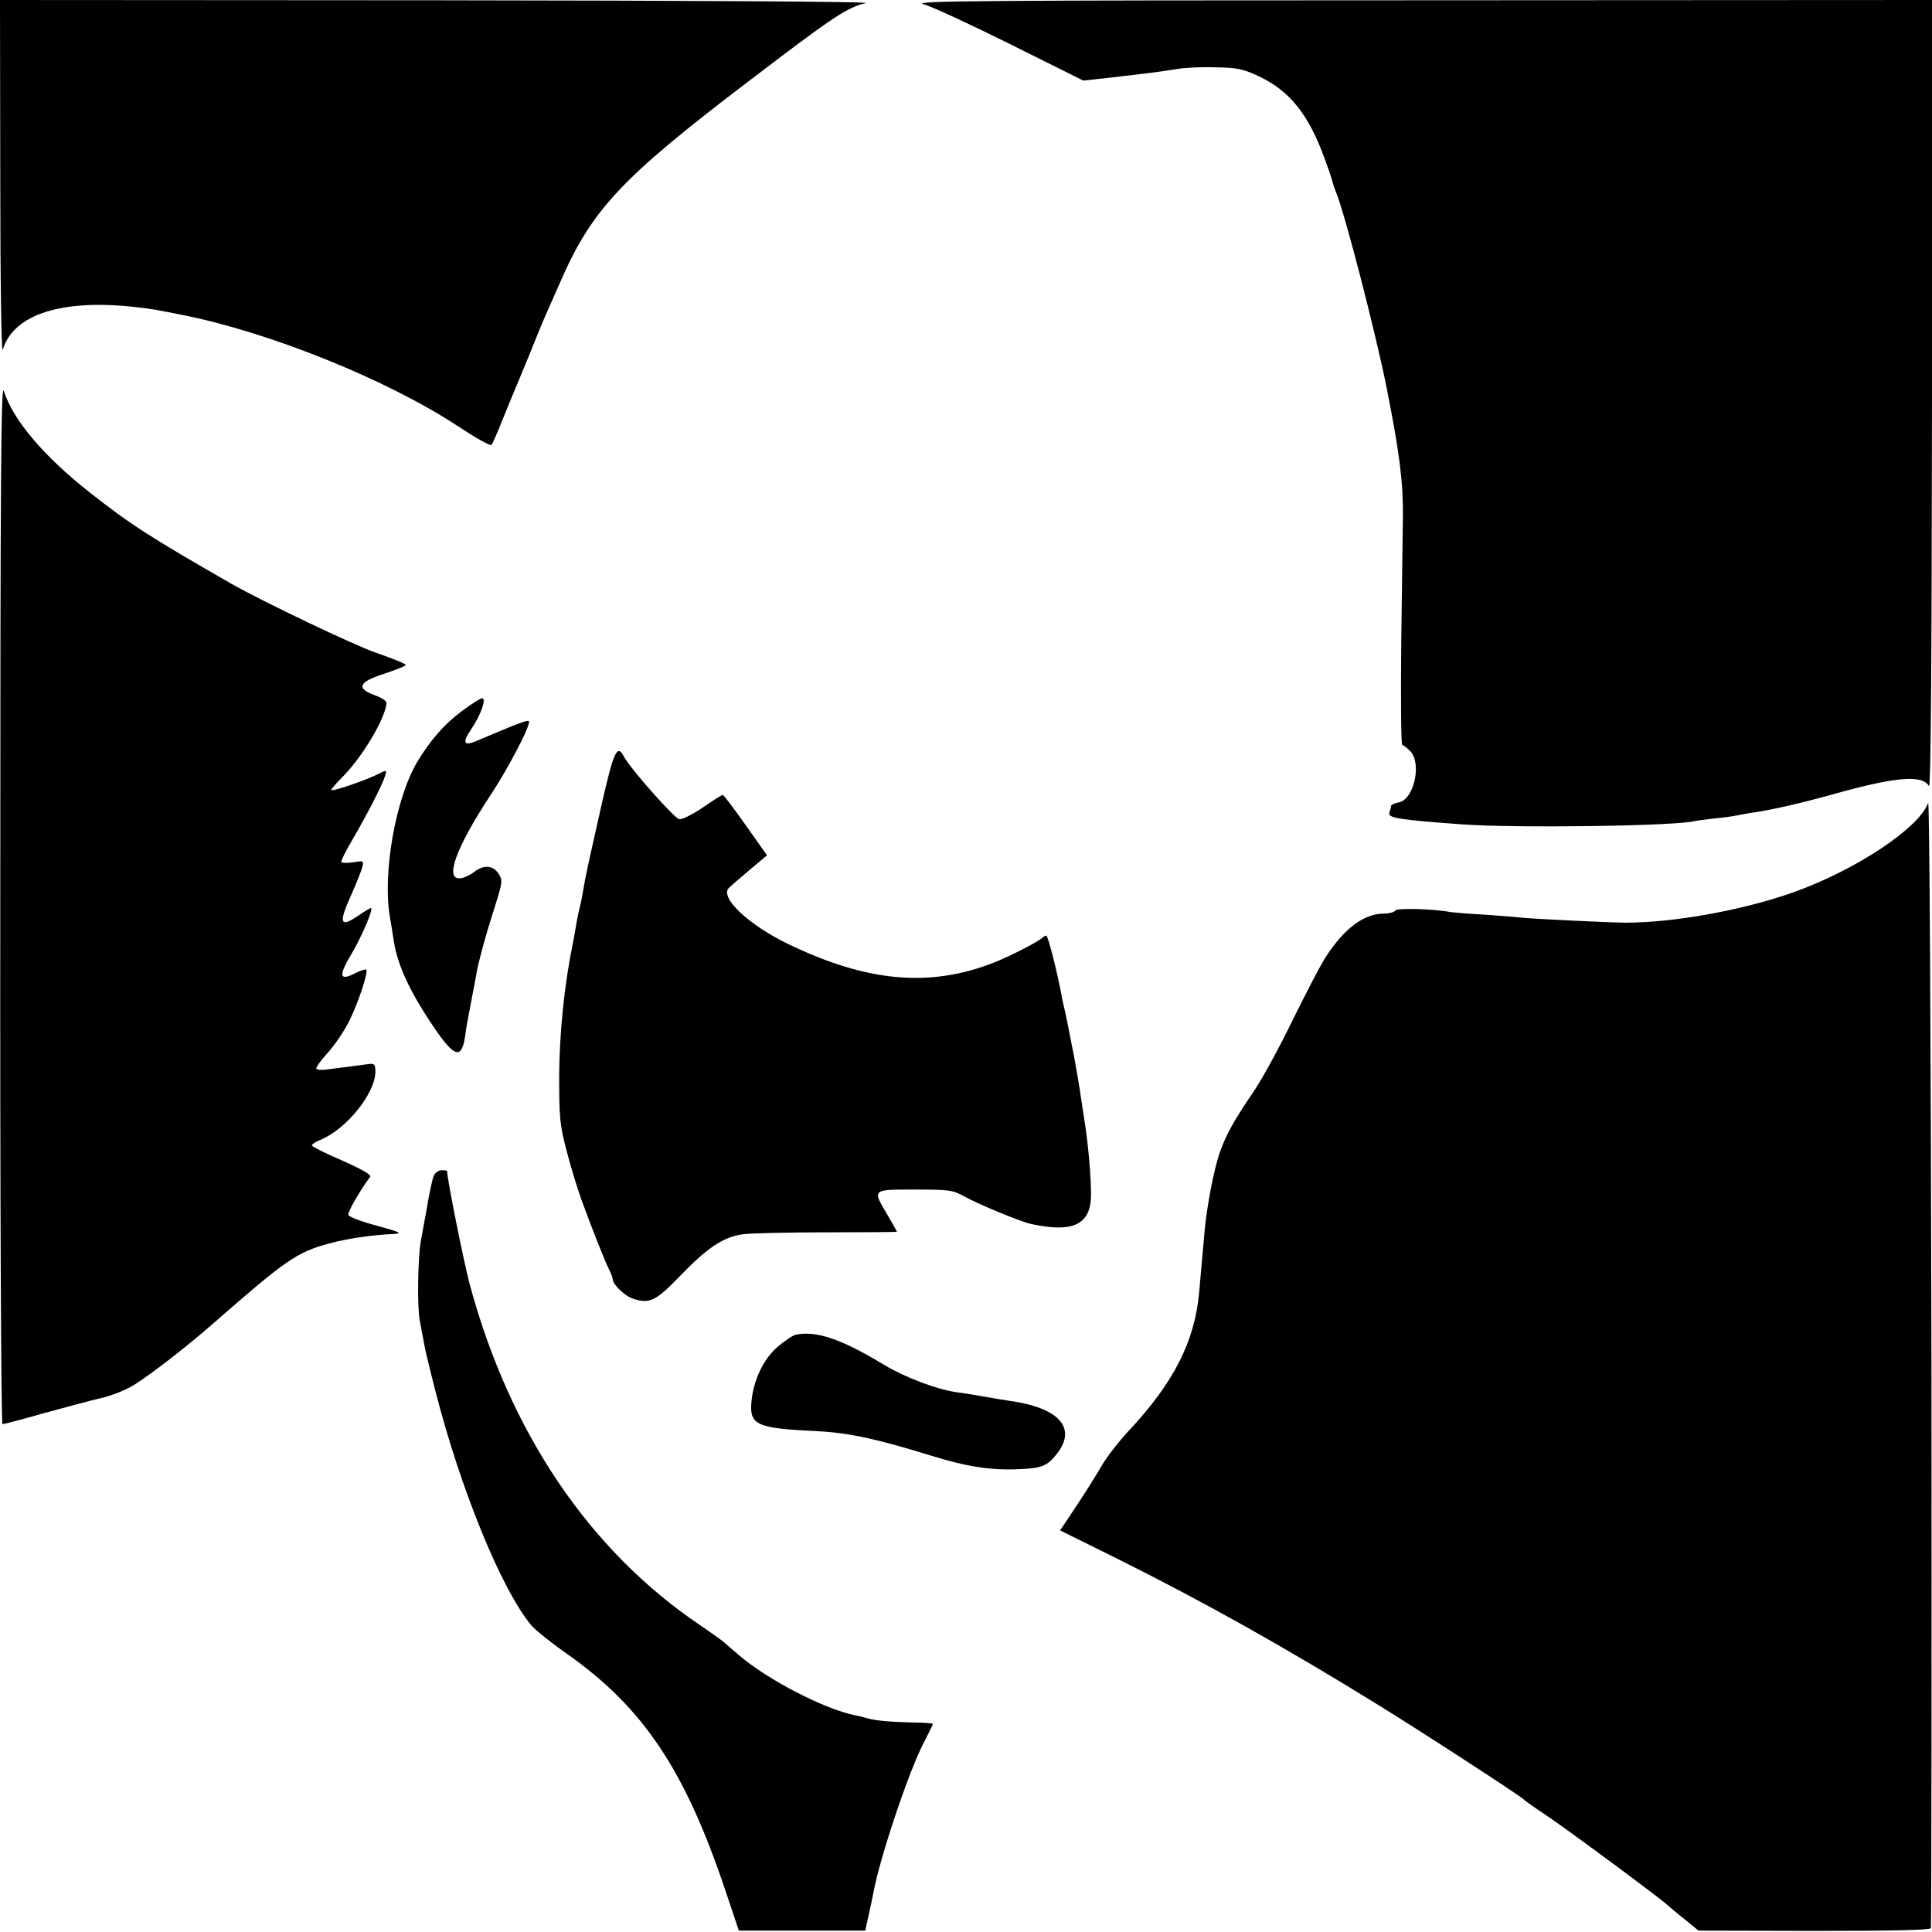
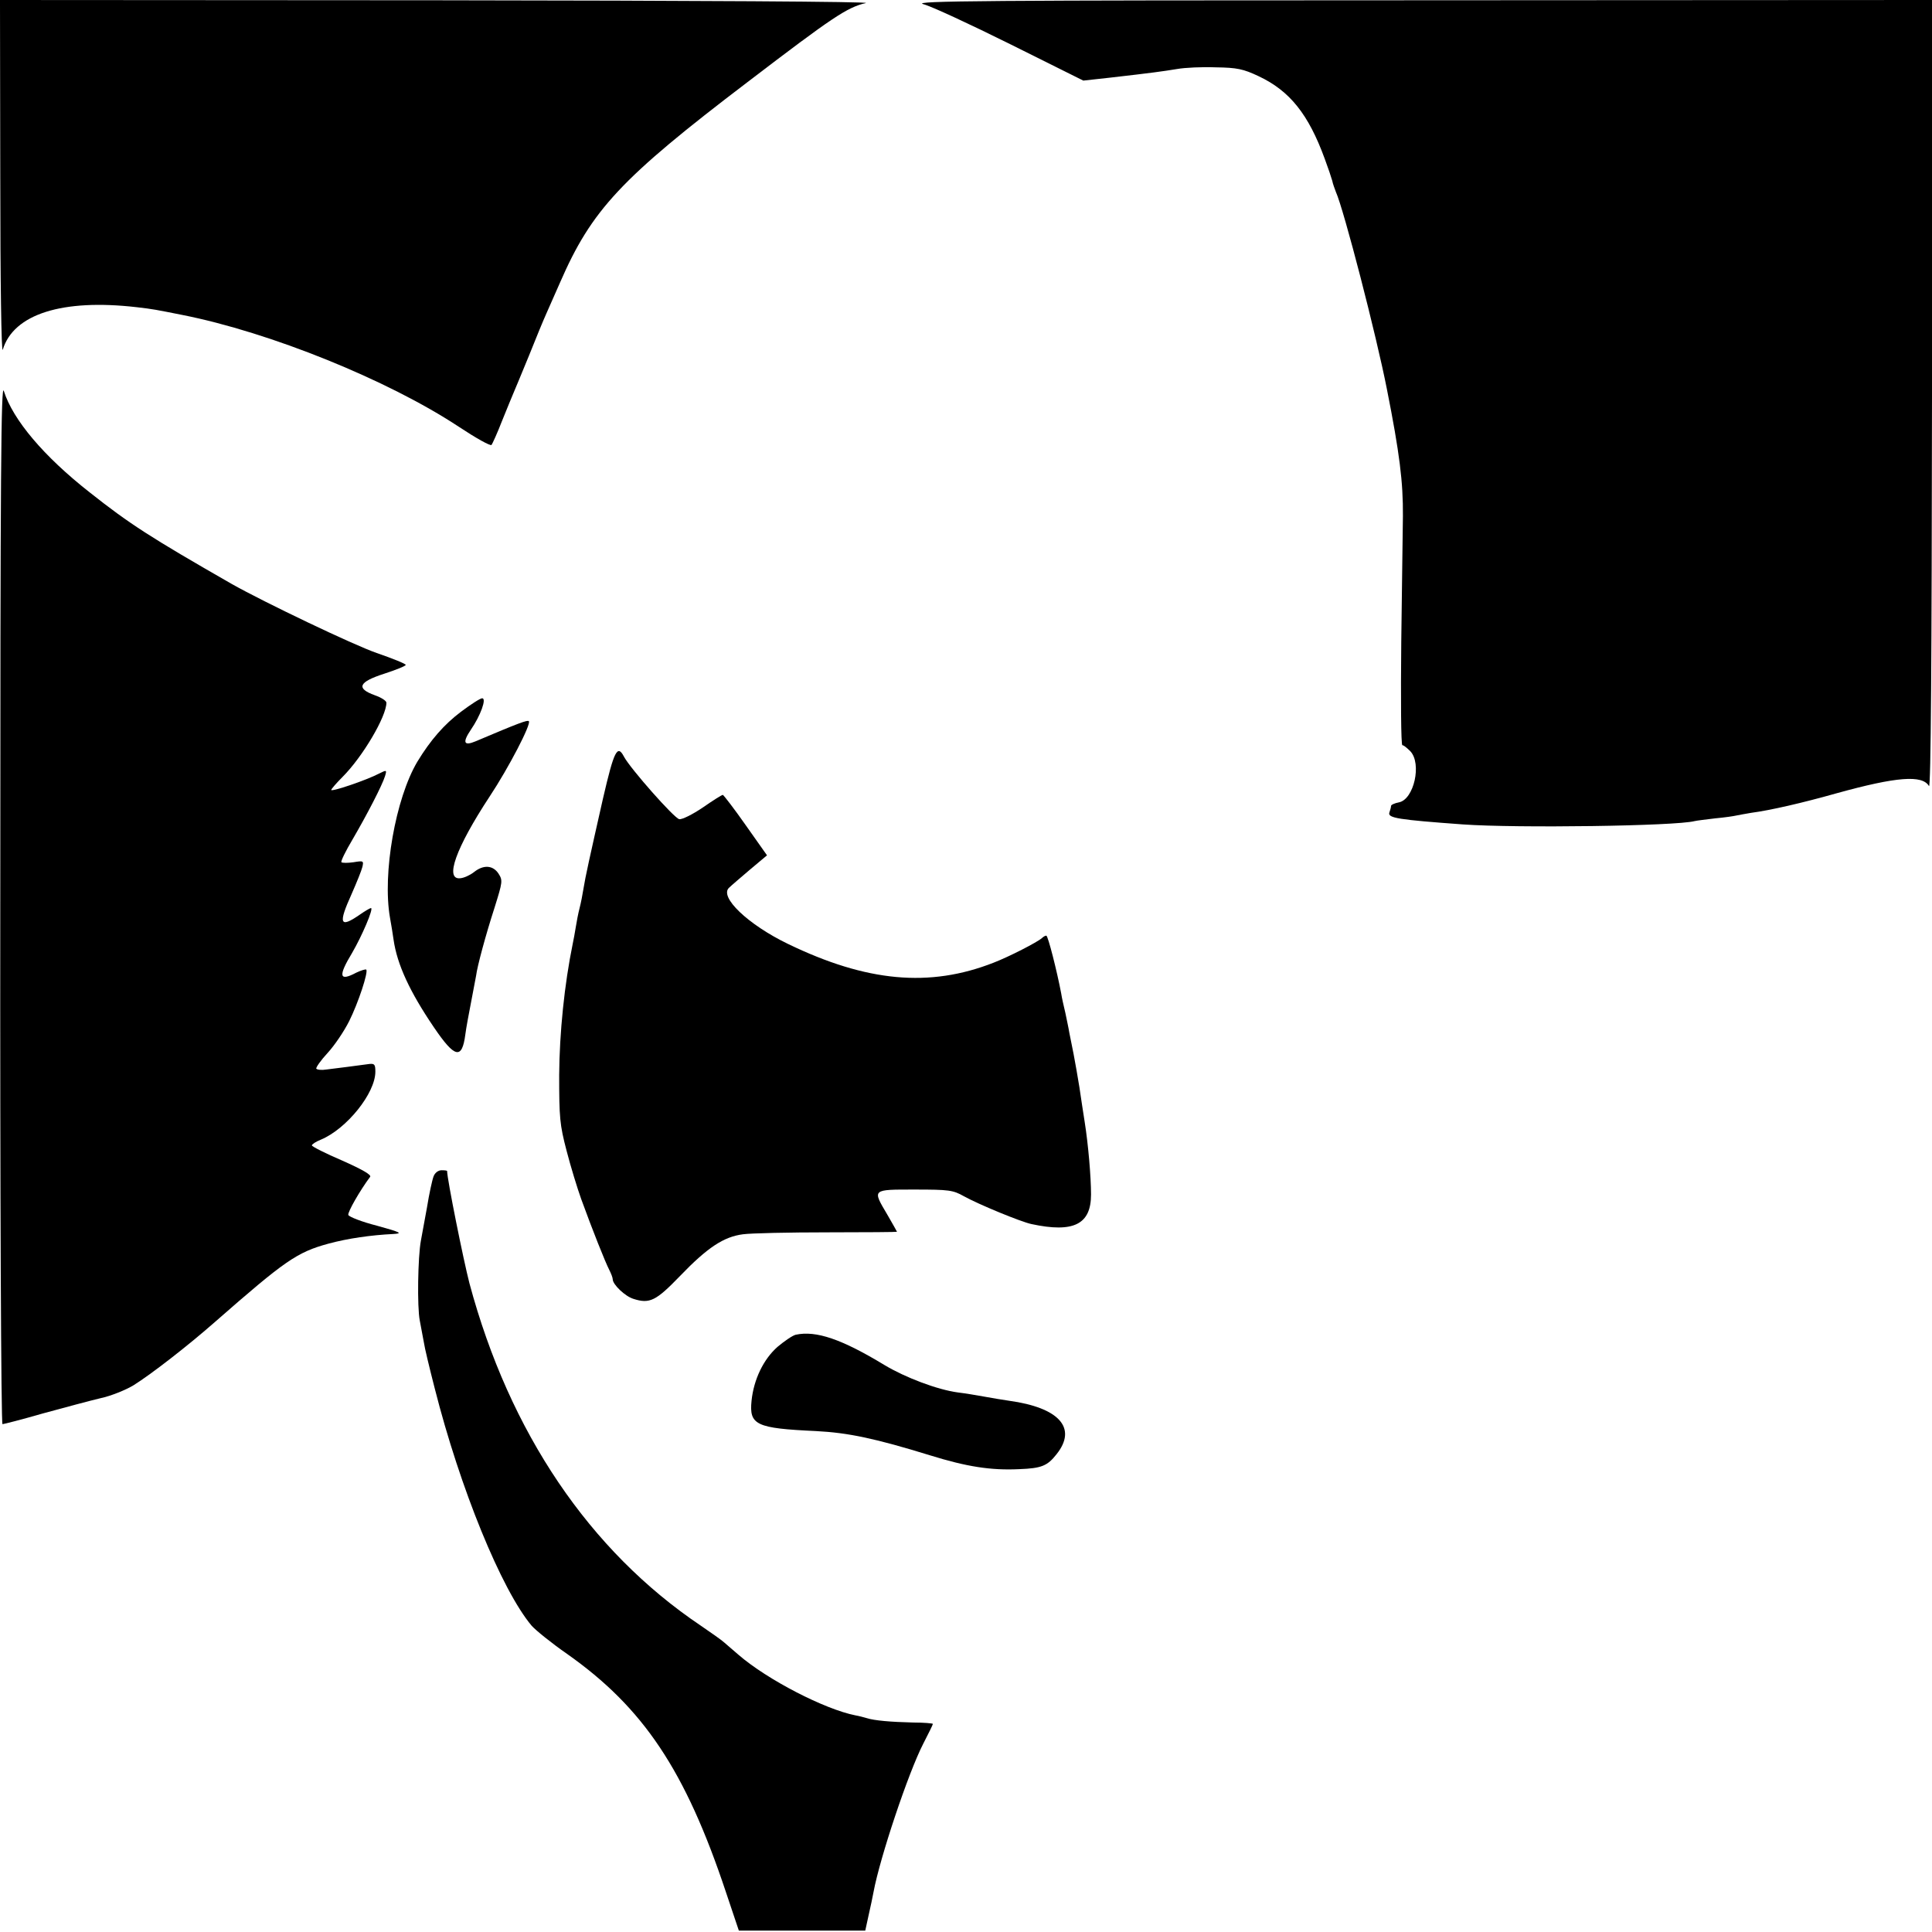
<svg xmlns="http://www.w3.org/2000/svg" version="1.0" width="700pt" height="700pt" viewBox="0 0 700 700" preserveAspectRatio="xMidYMid meet">
  <g transform="translate(0,700) scale(0.1,-0.1)" fill="#000000" stroke="none">
    <path d="M1 6353 c0 -370 4 -636 9 -620 39 129 216 185 485 154 61 -7 69 -9 165 -28 319 -63 746 -236 1002 -405 62 -41 115 -71 119 -66 3 4 21 43 38 87 18 44 36 89 41 100 5 11 30 72 56 135 25 63 54 133 64 155 10 22 32 72 49 111 115 264 220 377 680 727 309 236 360 270 428 286 23 5 -602 9 -1549 10 l-1588 1 1 -647z" />
    <path d="M3345 6985 c28 -7 170 -73 315 -145 l265 -132 100 11 c148 17 185 22 240 31 28 5 91 8 140 6 77 -1 100 -6 155 -32 113 -53 181 -138 240 -300 12 -32 24 -68 27 -79 2 -11 9 -29 13 -40 29 -64 147 -521 185 -715 46 -232 59 -337 58 -460 -1 -47 -3 -253 -6 -457 -2 -205 -1 -373 4 -373 5 0 17 -10 29 -22 42 -45 13 -174 -41 -185 -16 -3 -29 -9 -29 -13 0 -5 -3 -15 -6 -24 -7 -20 33 -26 266 -43 197 -14 771 -6 840 12 8 2 42 6 75 10 33 3 67 8 75 10 8 2 33 6 55 10 69 9 186 36 310 71 217 60 310 67 334 26 7 -11 10 459 11 1416 l0 1432 -1852 -1 c-1581 0 -1846 -2 -1803 -14z" />
    <path d="M1 3733 c-1 -1054 3 -1893 8 -1893 4 0 71 17 147 39 77 21 170 46 208 55 38 8 92 30 120 47 64 40 197 143 298 232 250 219 294 250 408 281 70 19 154 31 235 35 35 2 28 6 -59 30 -55 14 -101 32 -104 39 -3 10 43 90 79 138 6 7 -29 27 -101 59 -61 26 -110 51 -110 55 0 4 15 14 33 21 93 39 197 168 197 246 0 26 -3 30 -22 28 -42 -6 -123 -16 -155 -20 -18 -3 -34 -1 -37 3 -2 4 16 30 41 57 25 27 60 79 78 115 33 66 70 178 62 187 -3 2 -19 -3 -36 -11 -62 -33 -67 -14 -15 72 35 60 79 162 68 162 -3 0 -22 -11 -42 -25 -71 -49 -77 -32 -28 76 18 41 36 85 39 98 5 22 4 23 -32 17 -21 -3 -40 -3 -44 0 -3 3 15 40 40 82 52 89 108 197 118 230 7 23 6 23 -22 9 -46 -24 -173 -67 -173 -59 1 4 19 25 41 47 73 73 159 219 159 269 0 7 -19 19 -42 27 -69 25 -59 48 34 78 43 14 78 28 78 32 0 4 -47 23 -105 43 -84 29 -408 184 -525 250 -295 169 -371 218 -515 332 -167 131 -278 263 -311 367 -10 35 -13 -278 -13 -1850z" />
    <path d="M1670 4421 c-61 -46 -110 -102 -158 -181 -79 -133 -127 -406 -99 -565 4 -22 10 -58 13 -80 13 -90 59 -189 146 -317 76 -112 102 -118 114 -26 3 24 13 77 21 118 8 41 16 84 18 95 4 33 34 145 67 247 29 93 30 98 14 123 -20 30 -54 33 -89 5 -14 -11 -36 -21 -49 -22 -58 -7 -17 109 106 296 69 104 152 264 142 273 -5 5 -35 -6 -193 -73 -43 -18 -48 -4 -17 42 35 51 58 114 41 114 -7 0 -41 -22 -77 -49z" />
    <path d="M2185 4108 c-49 -217 -64 -284 -71 -328 -3 -19 -9 -51 -14 -70 -5 -19 -11 -51 -14 -70 -3 -19 -8 -46 -11 -60 -30 -146 -48 -323 -49 -475 0 -154 2 -180 27 -275 15 -58 39 -136 53 -175 40 -110 87 -228 101 -255 7 -14 13 -29 13 -35 0 -19 45 -62 75 -71 59 -19 82 -7 168 82 100 104 159 143 229 152 29 4 167 7 305 7 139 0 253 1 253 2 0 1 -16 29 -35 62 -55 93 -57 91 100 91 123 0 138 -2 177 -24 54 -30 207 -93 245 -101 153 -33 216 -1 216 107 0 64 -10 181 -23 263 -5 33 -14 89 -19 125 -6 36 -15 90 -21 120 -6 30 -13 66 -16 80 -2 14 -9 45 -14 70 -6 25 -13 56 -15 70 -15 80 -48 210 -54 210 -4 0 -11 -4 -16 -9 -17 -15 -118 -67 -175 -89 -232 -91 -460 -70 -745 68 -145 70 -251 171 -213 204 7 7 41 36 75 65 l62 52 -77 109 c-42 60 -80 109 -83 110 -4 0 -37 -21 -73 -46 -37 -25 -75 -44 -85 -42 -18 3 -177 183 -200 226 -24 46 -36 23 -76 -150z" />
-     <path d="M6986 4091 c-33 -92 -265 -245 -491 -325 -185 -65 -432 -109 -605 -109 -52 0 -340 14 -375 18 -16 2 -77 7 -135 11 -58 3 -113 8 -122 9 -62 12 -196 16 -202 6 -4 -6 -22 -11 -40 -11 -74 0 -145 -53 -213 -158 -19 -29 -72 -132 -119 -227 -46 -95 -109 -211 -140 -257 -76 -112 -102 -160 -125 -225 -21 -62 -45 -186 -54 -278 -8 -92 -14 -154 -20 -225 -16 -181 -92 -330 -259 -508 -34 -37 -77 -92 -94 -122 -17 -30 -58 -95 -91 -145 l-60 -90 202 -100 c314 -156 617 -326 950 -532 164 -101 517 -331 527 -342 3 -4 41 -31 85 -60 84 -57 411 -299 436 -323 8 -7 36 -31 64 -53 l49 -40 419 -1 c285 0 420 3 423 10 2 6 3 931 2 2056 -2 1163 -7 2035 -12 2021z" />
    <path d="M1571 2738 c-5 -13 -16 -63 -24 -113 -9 -49 -19 -103 -22 -120 -11 -58 -14 -241 -4 -290 5 -27 12 -63 15 -80 2 -16 20 -91 39 -165 92 -363 242 -730 351 -860 15 -17 72 -63 128 -102 277 -195 429 -422 576 -863 l47 -140 229 0 229 0 12 55 c7 30 15 69 18 85 23 124 126 432 180 537 19 37 35 69 35 72 0 2 -33 5 -72 5 -81 2 -140 7 -168 16 -10 3 -29 8 -41 10 -111 22 -319 129 -424 220 -16 14 -39 34 -51 44 -11 10 -50 37 -85 61 -403 271 -693 700 -838 1240 -22 85 -81 378 -81 407 0 2 -9 3 -20 3 -12 0 -24 -9 -29 -22z" />
    <path d="M2883 2164 c-12 -3 -41 -23 -66 -44 -51 -45 -86 -118 -94 -195 -9 -88 16 -100 233 -110 118 -6 216 -27 414 -88 132 -41 220 -55 323 -50 81 3 102 12 135 54 76 95 10 169 -173 194 -22 3 -62 10 -90 15 -27 5 -70 12 -95 15 -74 10 -190 54 -265 99 -155 94 -248 126 -322 110z" />
  </g>
</svg>